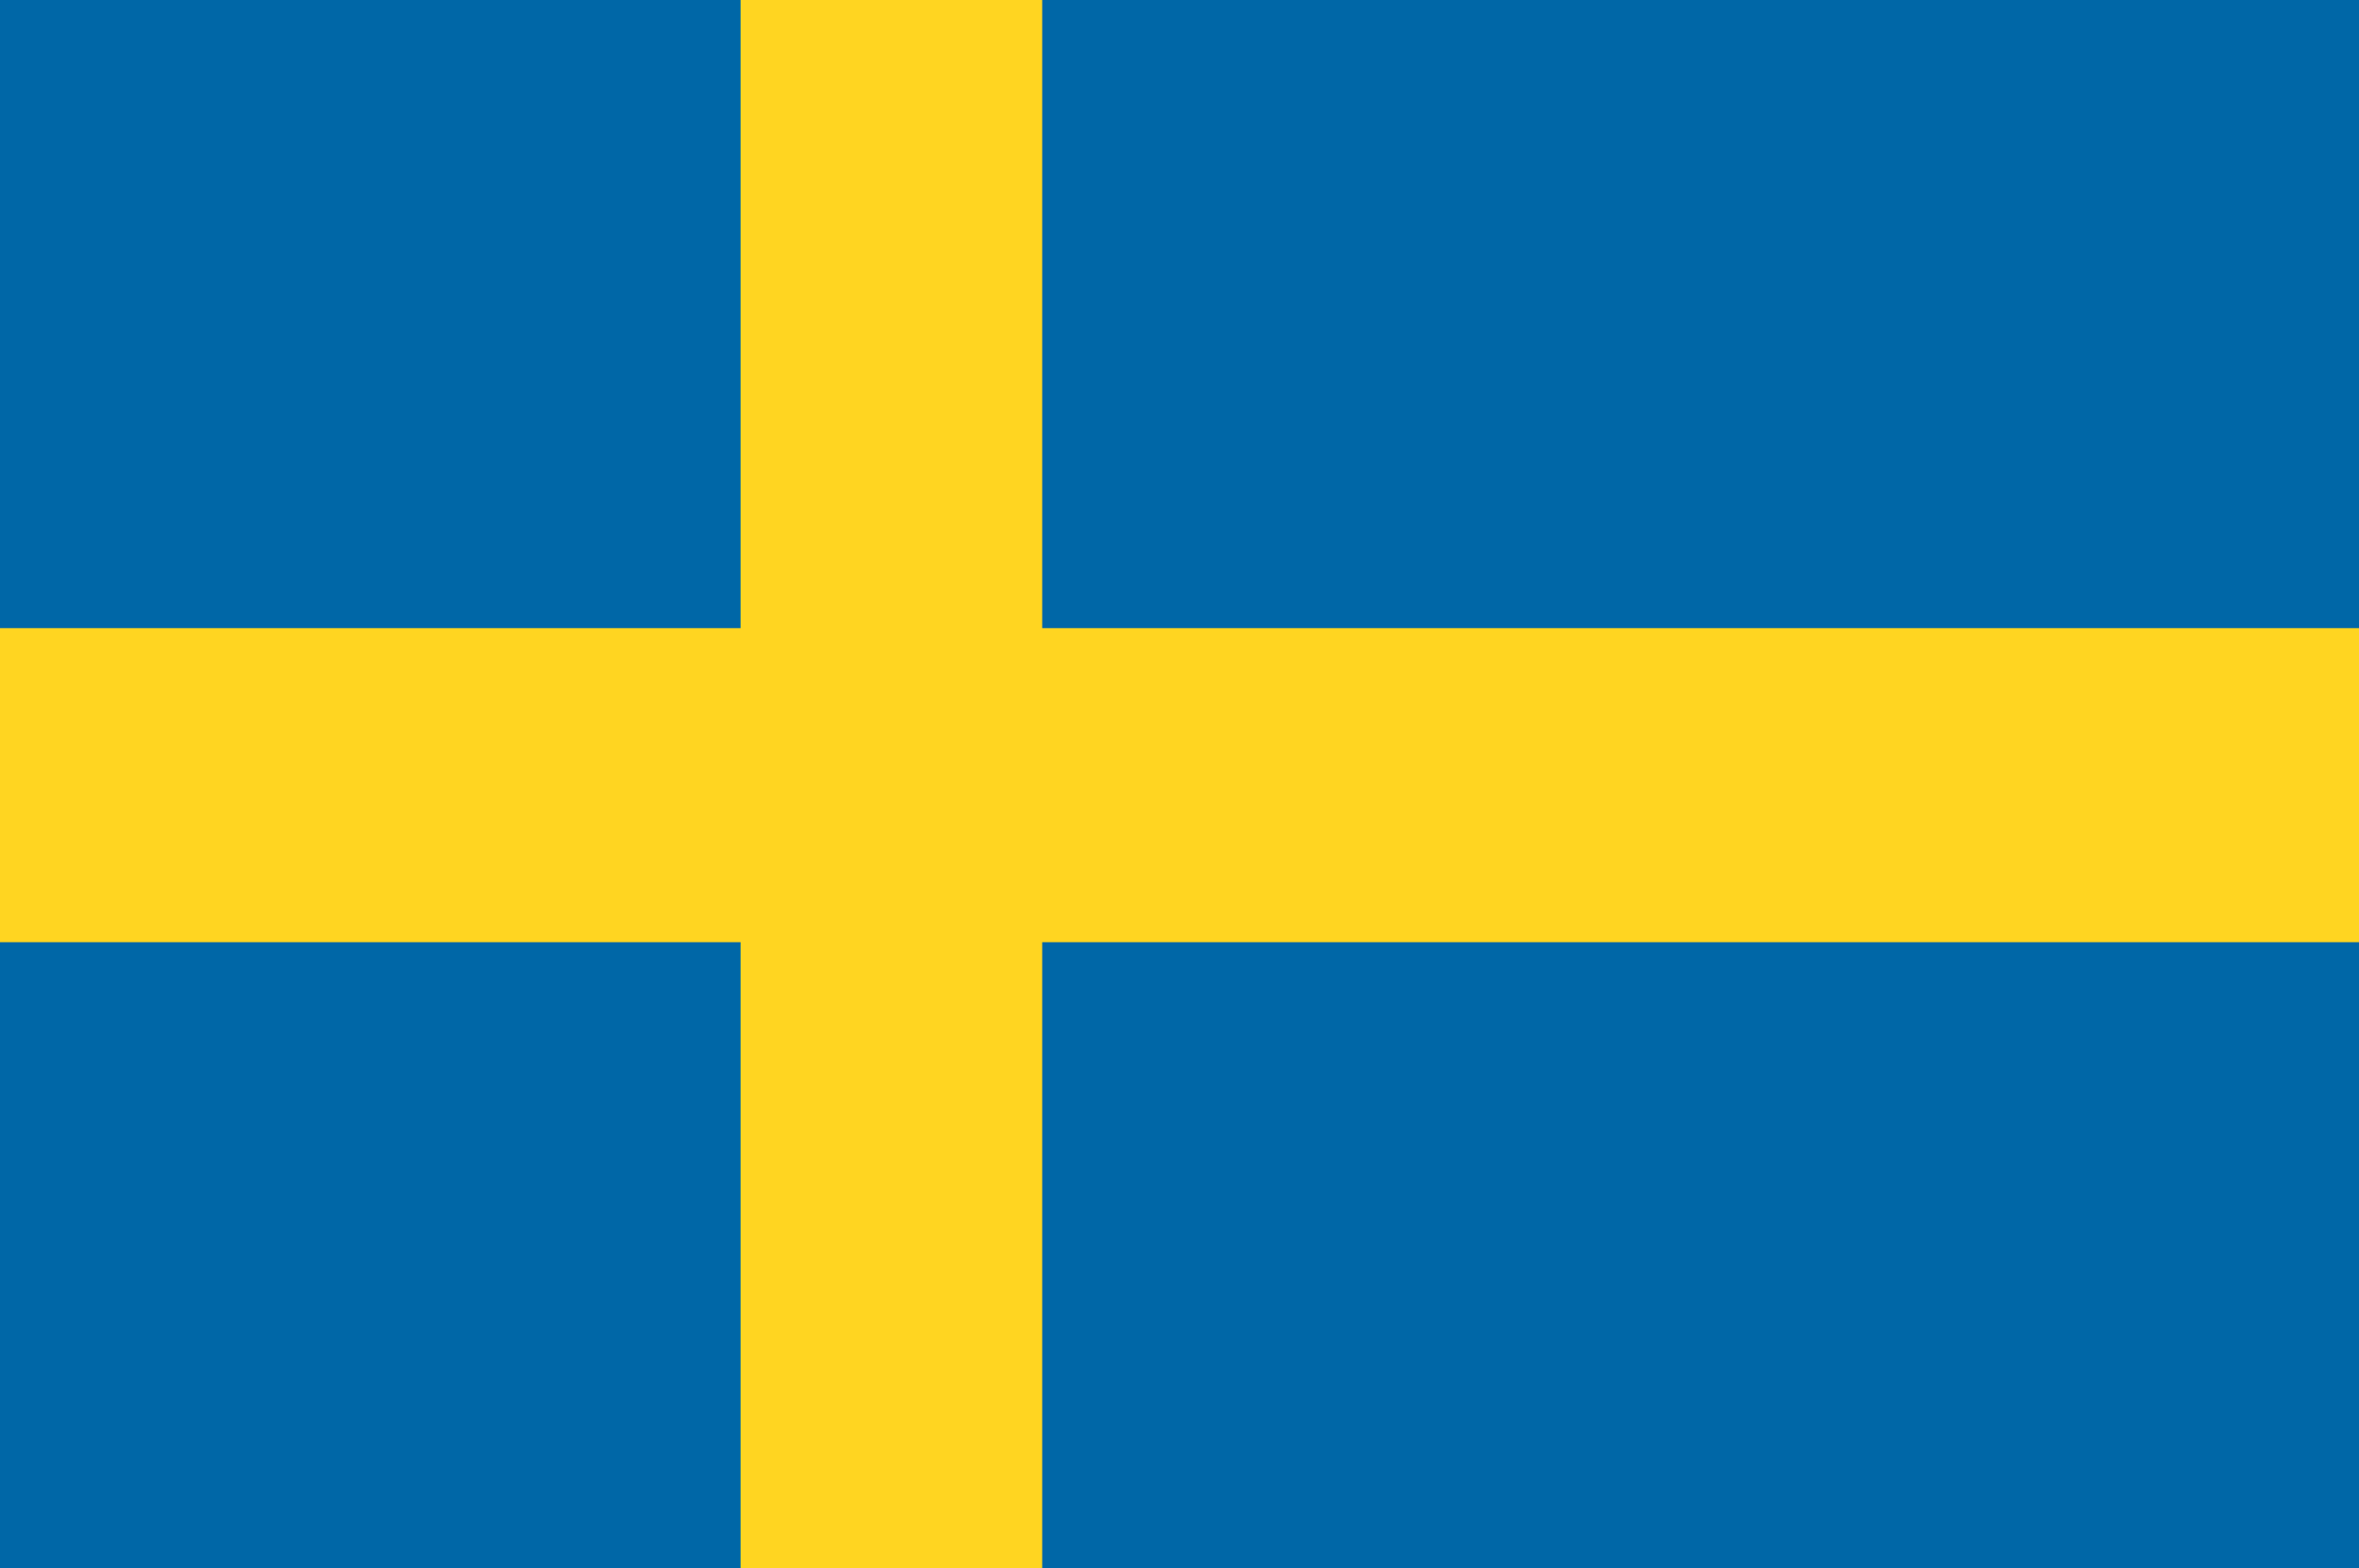
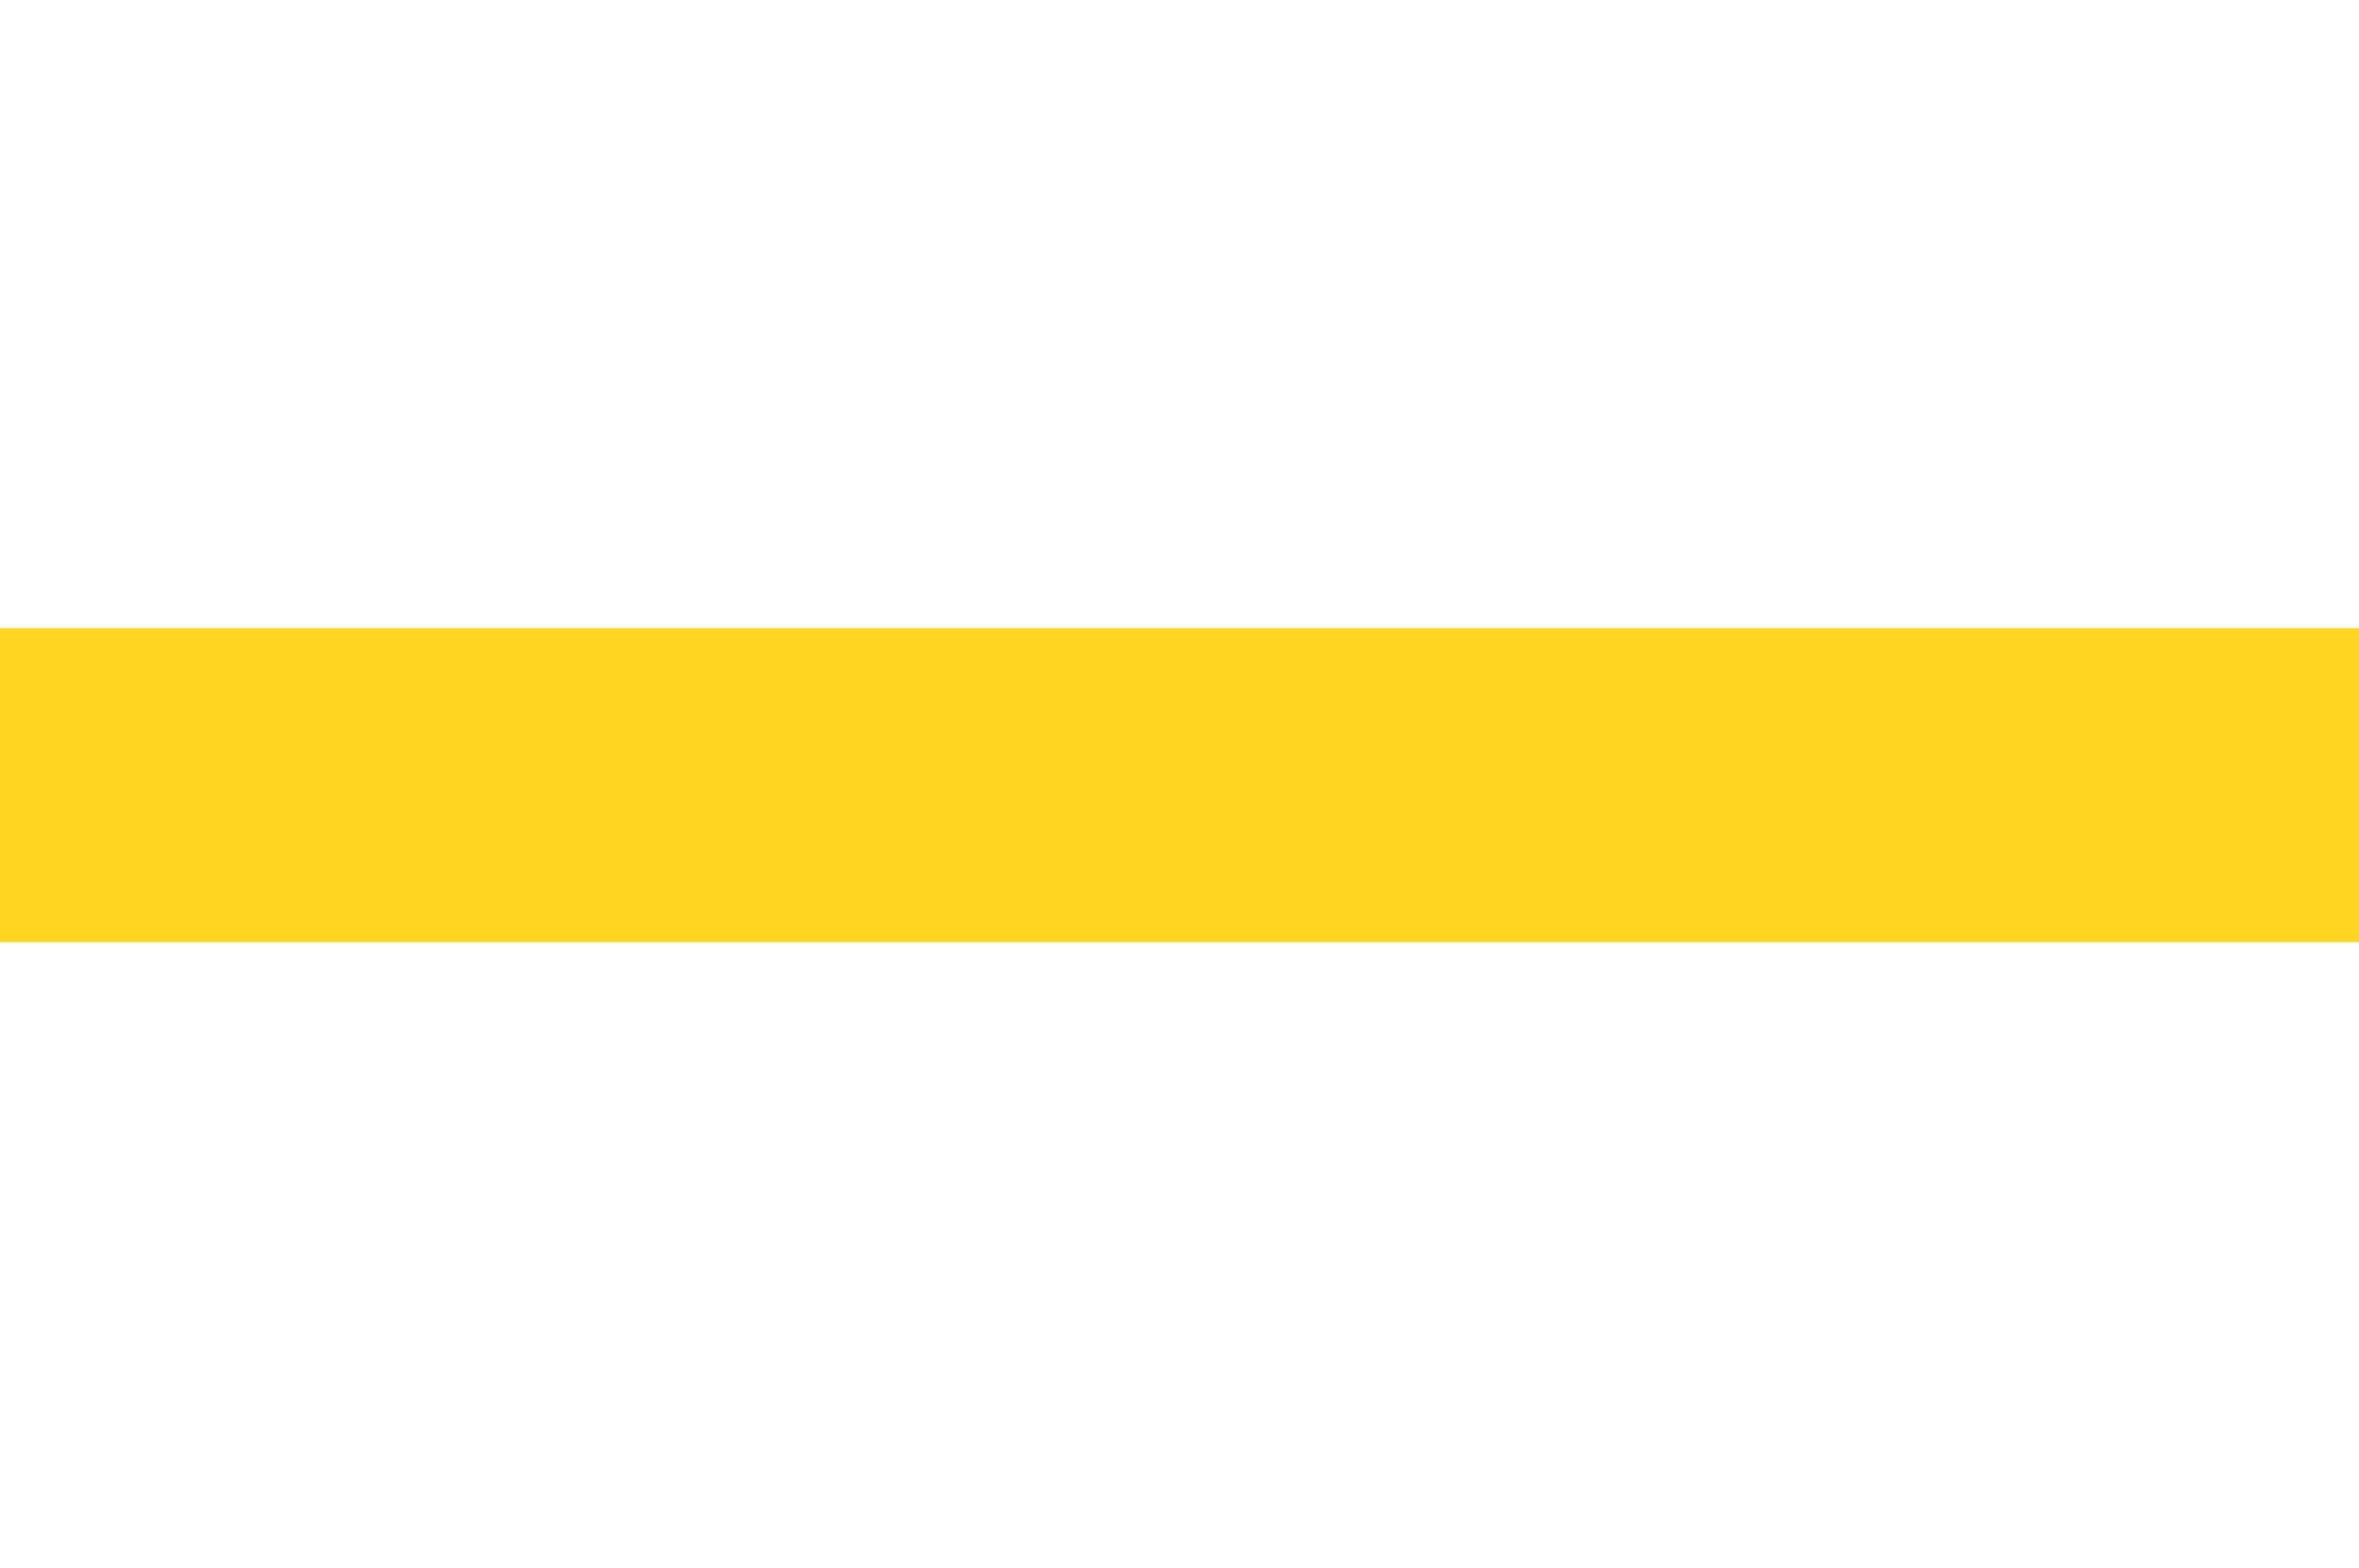
<svg xmlns="http://www.w3.org/2000/svg" id="Lager_1" viewBox="0 0 113.4 75.4">
  <style>.st2{fill:#ffd521}</style>
-   <path fill="#0067a7" d="M113.4 75.4V0H0v75.4h113.4z" />
  <path d="M113.4 45.3V30.2H0v15.1h113.4z" class="st2" />
-   <path d="M50.1 75.4V0H35.6v75.4h14.5z" class="st2" />
</svg>